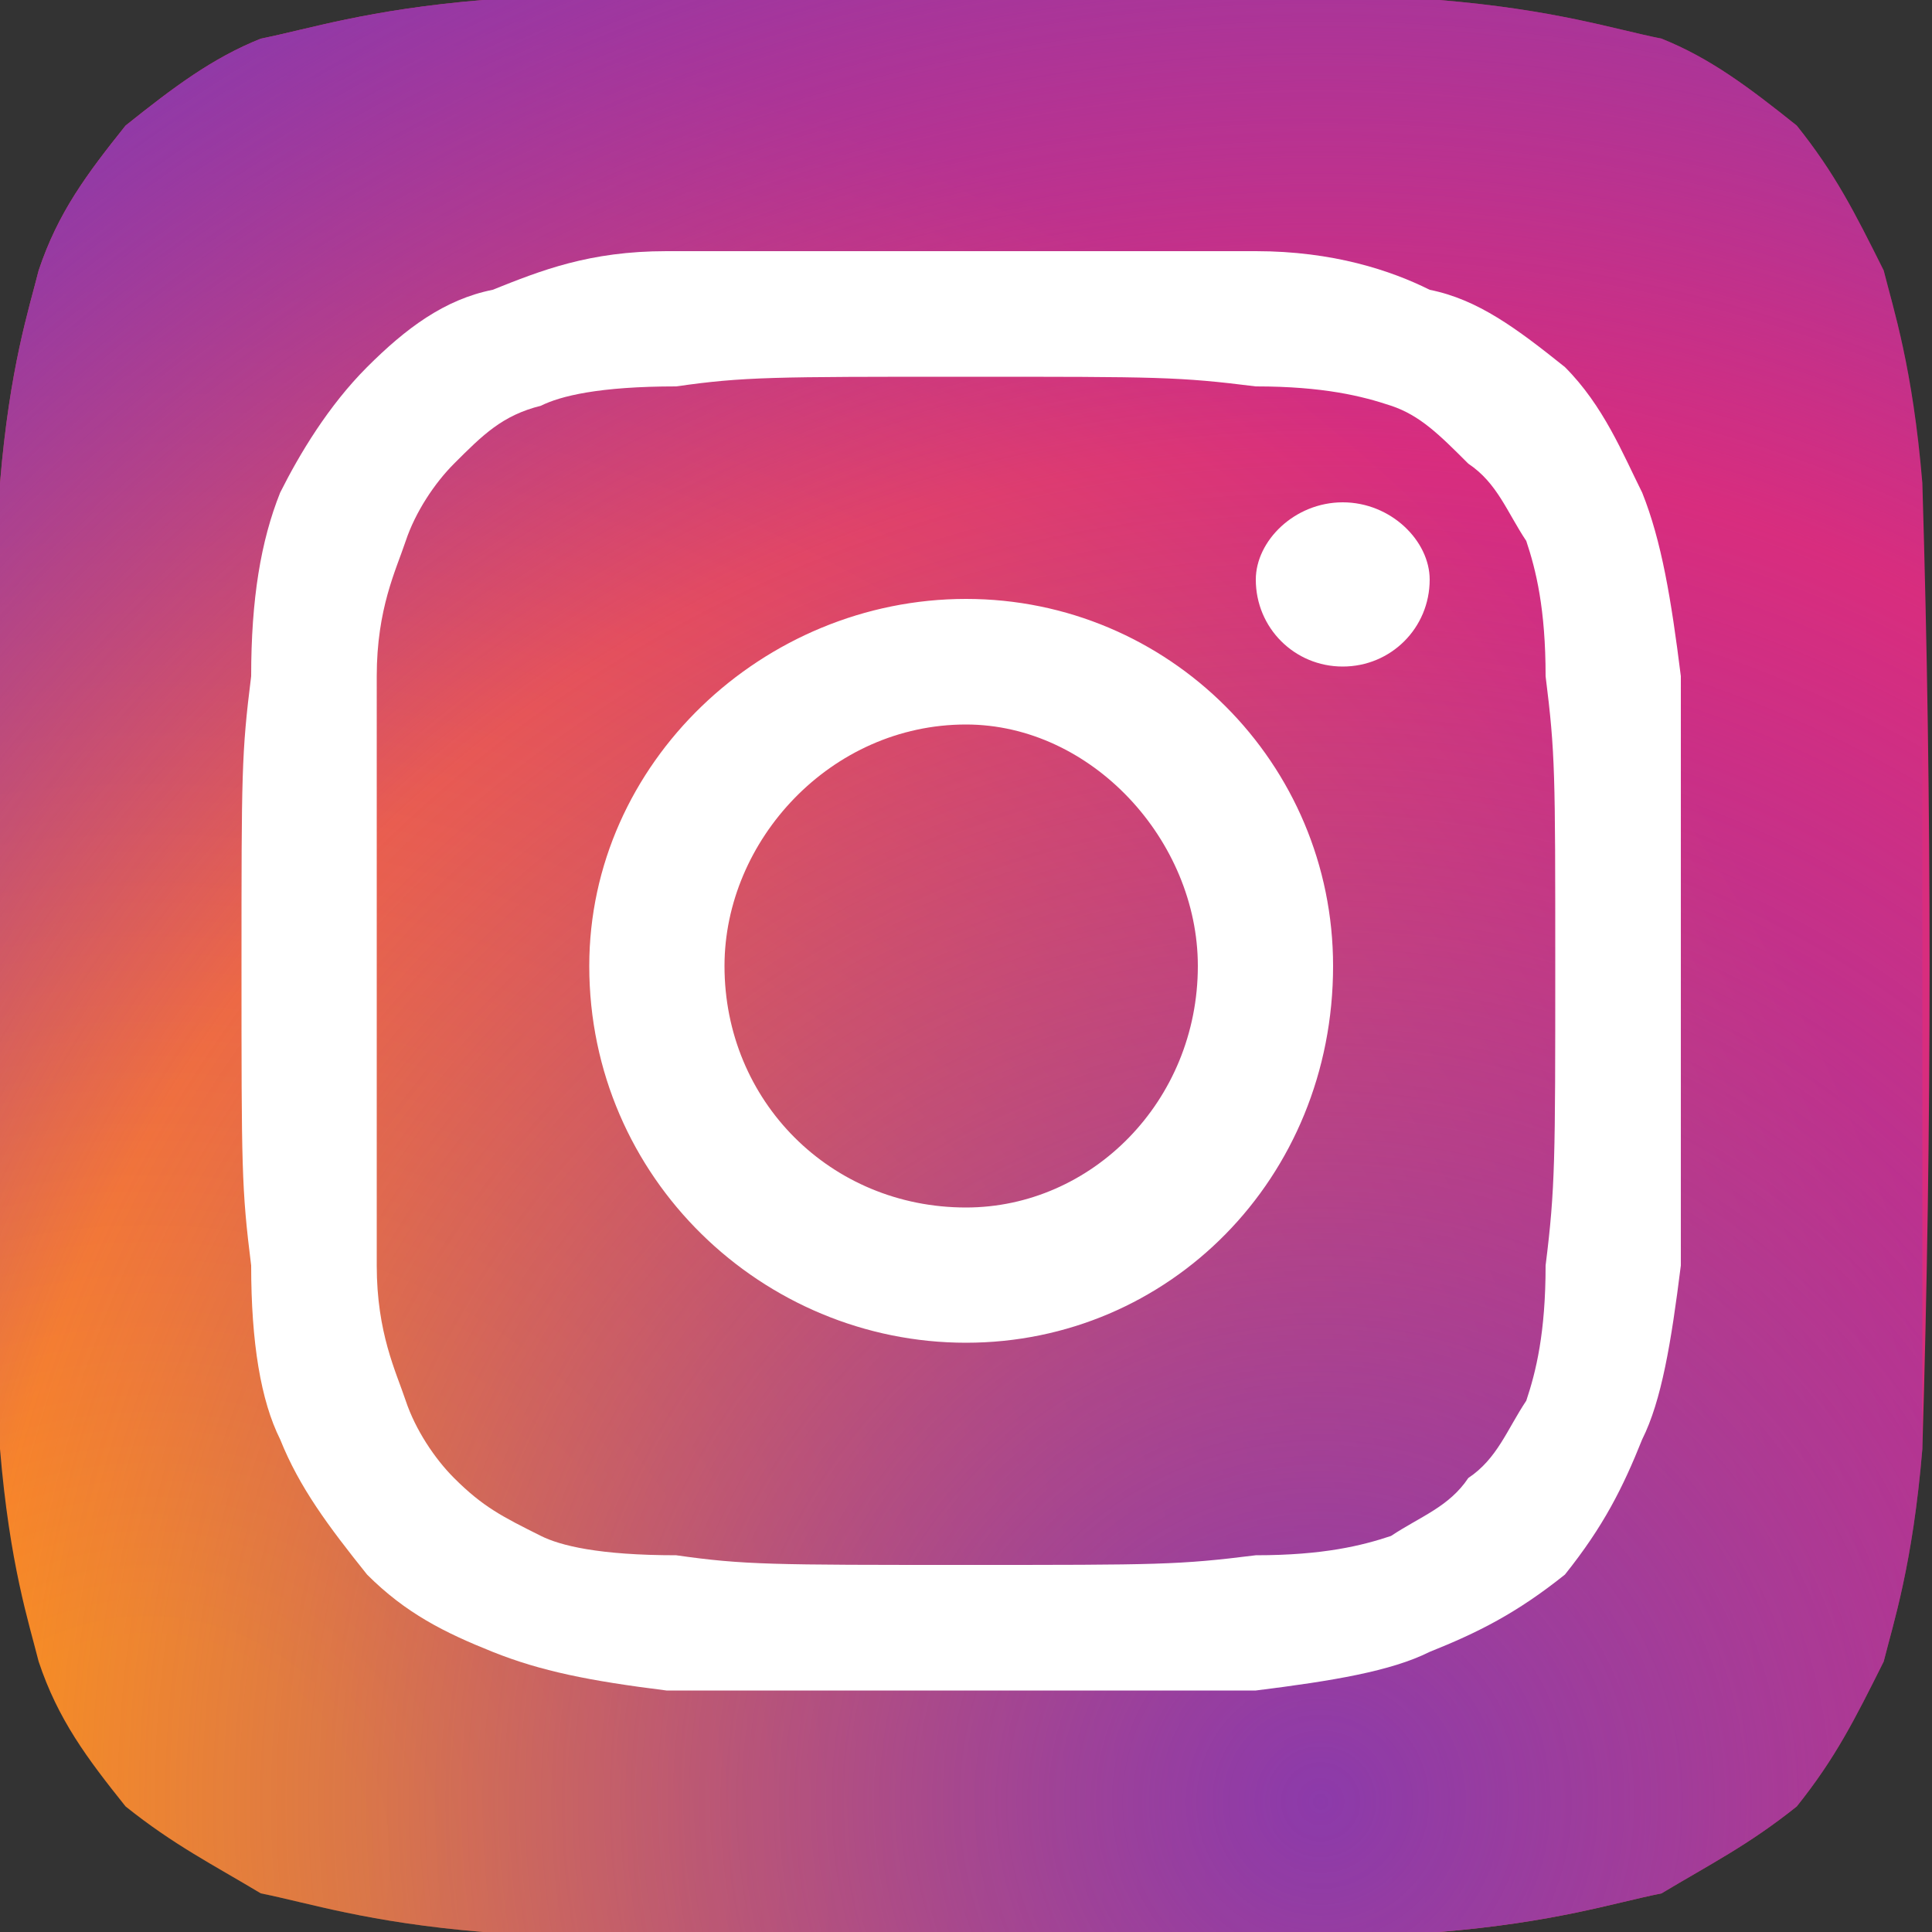
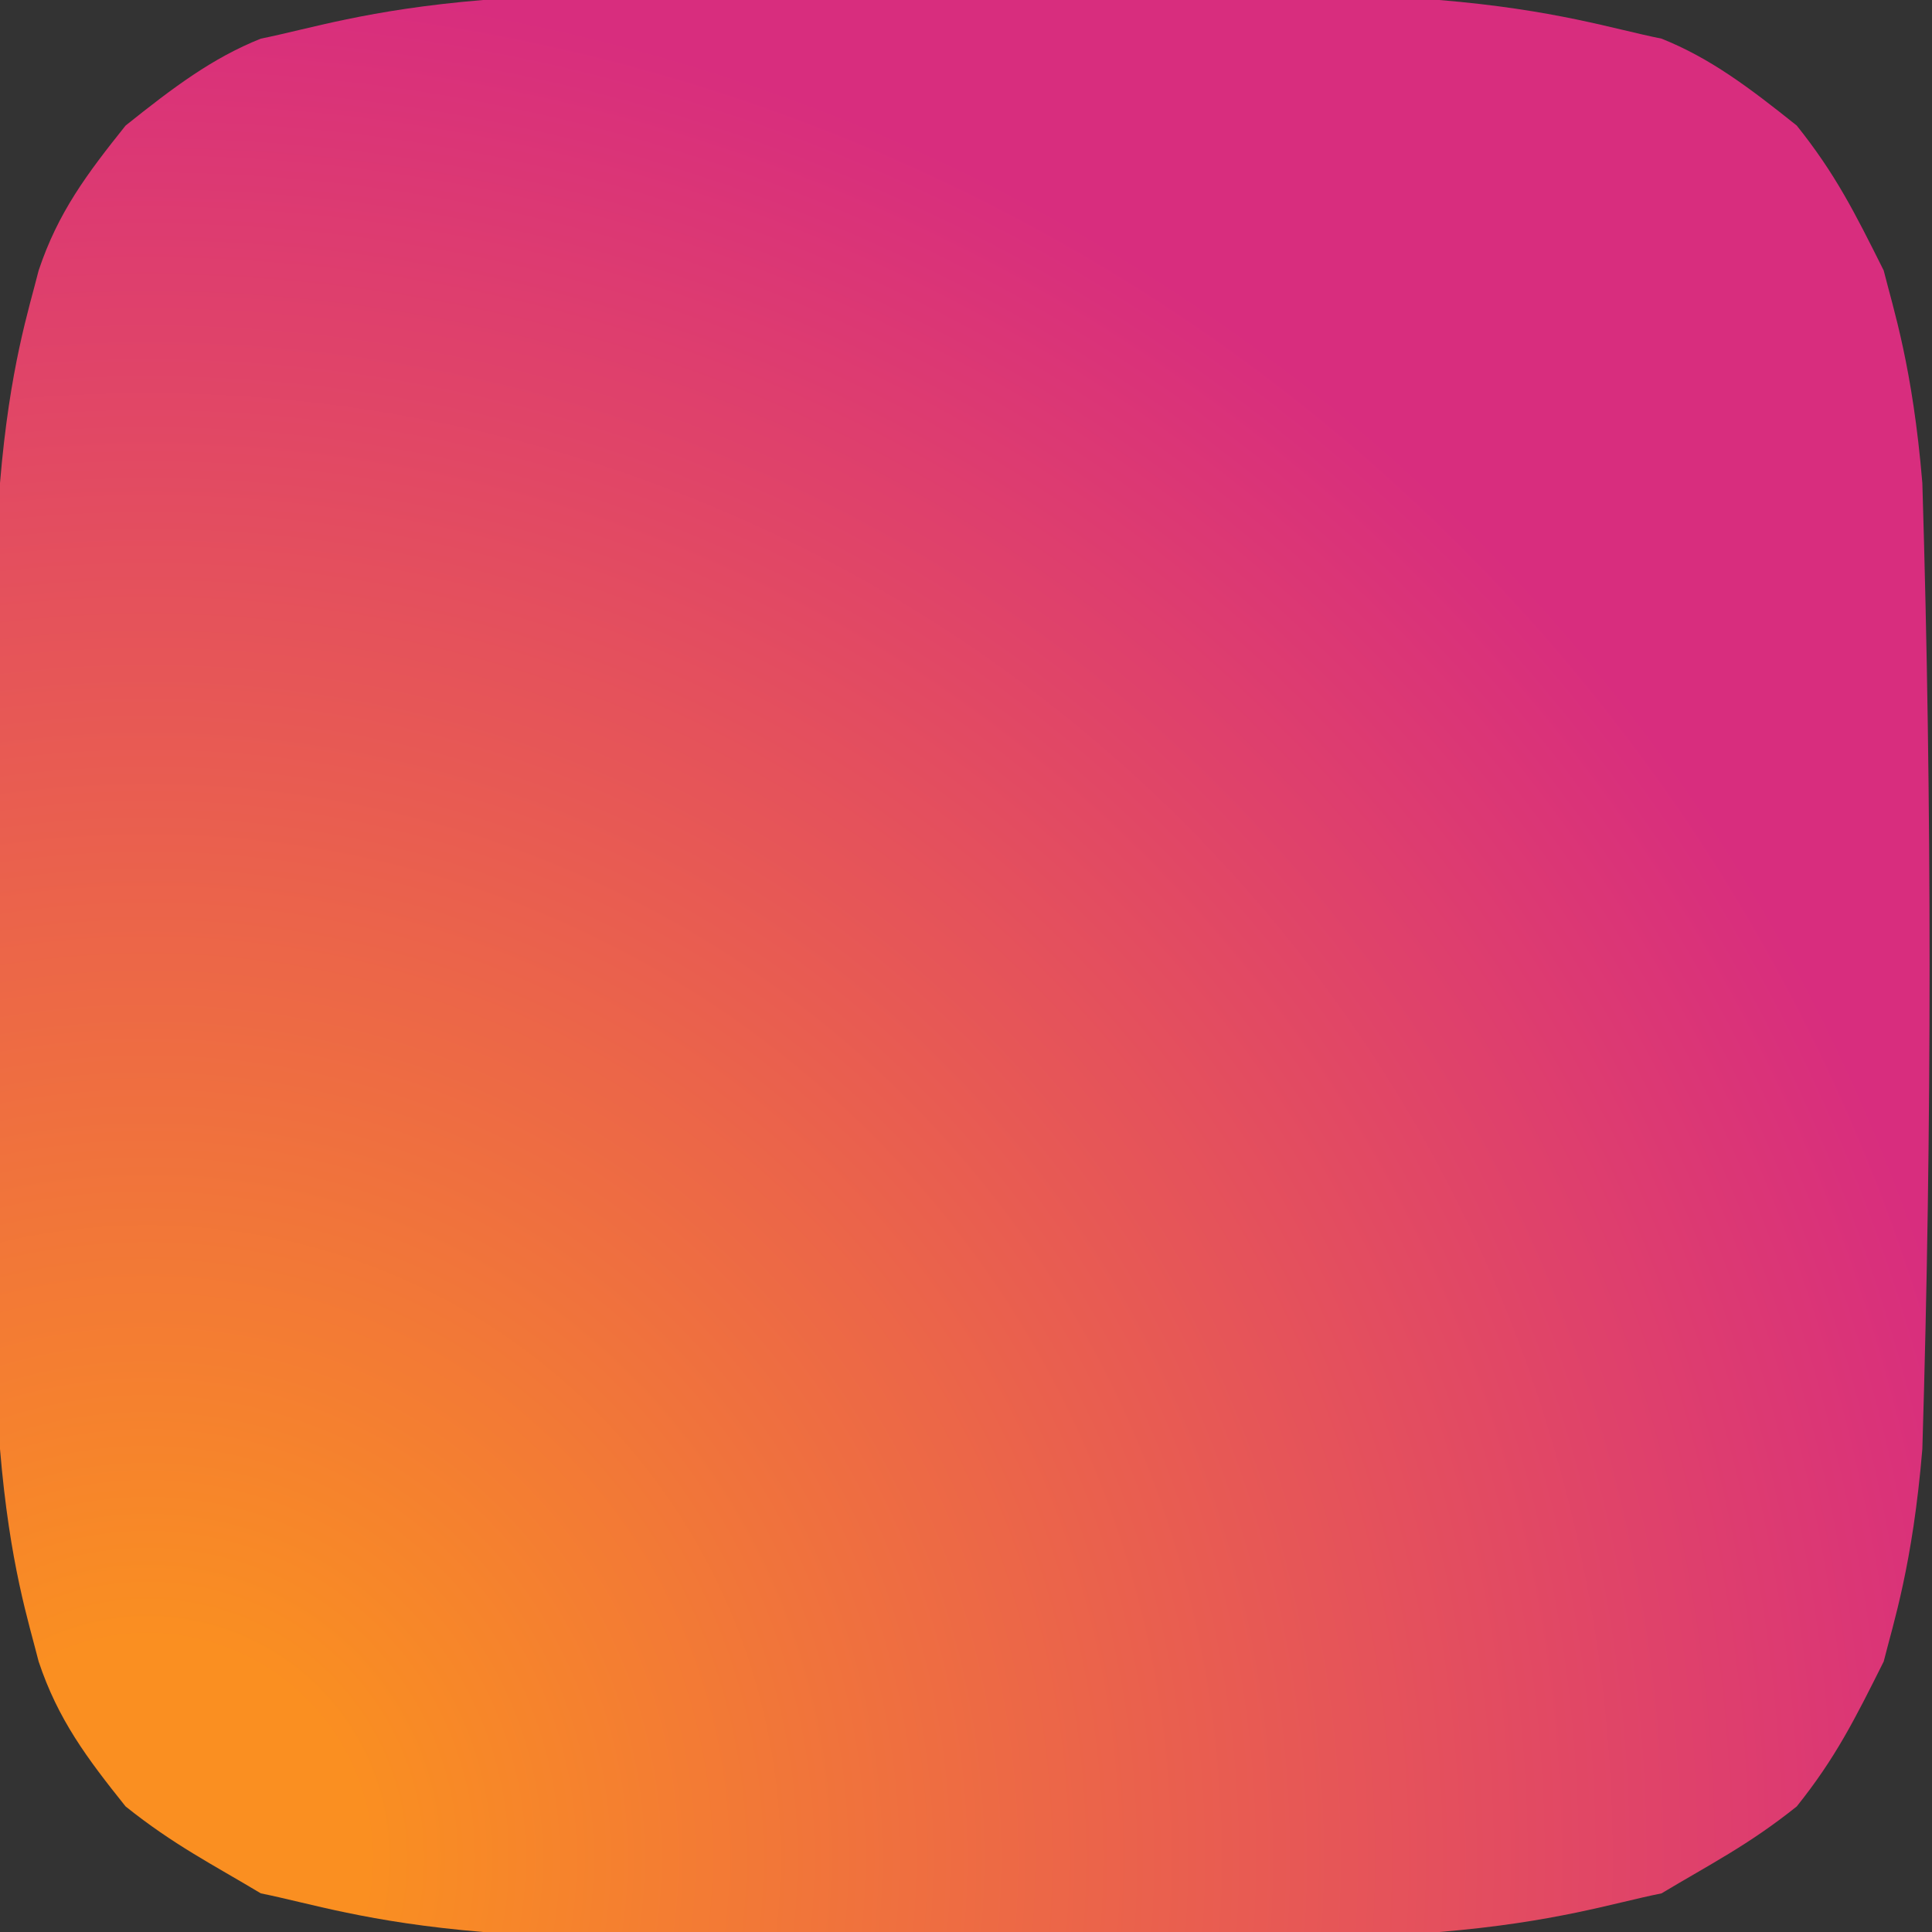
<svg xmlns="http://www.w3.org/2000/svg" version="1.2" viewBox="0 0 20 20" width="20" height="20">
  <rect x="0" y="0" width="20" height="20" fill="#333333" stroke="none" />
  <title>instagram-svg</title>
  <defs>
    <radialGradient id="g1" cx="0" cy="0" r="1" gradientUnits="userSpaceOnUse" gradientTransform="matrix(25.387,0,0,25.387,1.384,19.393)">
      <stop offset="0" stop-color="#fa8f21" />
      <stop offset=".09" stop-color="#fa8f21" />
      <stop offset=".78" stop-color="#d82d7e" />
      <stop offset="1" stop-color="#d82d7e" />
    </radialGradient>
    <radialGradient id="g2" cx="0" cy="0" r="1" gradientUnits="userSpaceOnUse" gradientTransform="matrix(22.22,0,0,22.22,13.735,18.8)">
      <stop offset="0" stop-color="#8c3aaa" stop-opacity="1" />
      <stop offset=".639" stop-color="#8c3aaa" stop-opacity="0" />
      <stop offset="1" stop-color="#8c3aaa" stop-opacity="1" />
    </radialGradient>
  </defs>
  <style>
		.s0 { fill: url(#g1) } 
		.s1 { fill: url(#g2) } 
		.s2 { fill: #ffffff } 
	</style>
  <g id="Слой_x0020_1">
    <g id="_2621519419856">
      <path id="Layer" fill-rule="evenodd" class="s0" d="m5 20c-1.2-0.1-1.8-0.3-2.3-0.4-0.5-0.3-0.9-0.5-1.4-0.9-0.4-0.5-0.7-0.9-0.9-1.5-0.1-0.4-0.3-1-0.4-2.2v-10c0.1-1.2 0.3-1.8 0.4-2.2 0.2-0.6 0.5-1 0.9-1.5 0.5-0.4 0.9-0.7 1.4-0.9 0.5-0.1 1.1-0.3 2.3-0.4h9.9c1.2 0.1 1.8 0.3 2.3 0.4 0.5 0.2 0.9 0.5 1.4 0.9 0.4 0.5 0.6 0.9 0.9 1.5 0.1 0.4 0.3 1 0.4 2.2 0.1 3.3 0.1 6.7 0 10-0.1 1.2-0.3 1.8-0.4 2.2-0.3 0.6-0.5 1-0.9 1.5-0.5 0.4-0.9 0.6-1.4 0.9-0.5 0.1-1.1 0.3-2.3 0.4z" />
-       <path id="Layer" fill-rule="evenodd" class="s1" d="m5 20c-1.2-0.1-1.8-0.3-2.3-0.4-0.5-0.3-0.9-0.5-1.4-0.9-0.4-0.5-0.7-0.9-0.9-1.5-0.1-0.4-0.3-1-0.4-2.2v-10c0.1-1.2 0.3-1.8 0.4-2.2 0.2-0.6 0.5-1 0.9-1.5 0.5-0.4 0.9-0.7 1.4-0.9 0.5-0.1 1.1-0.3 2.3-0.4h9.9c1.2 0.1 1.8 0.3 2.3 0.4 0.5 0.2 0.9 0.5 1.4 0.9 0.4 0.5 0.6 0.9 0.9 1.5 0.1 0.4 0.3 1 0.4 2.2v10c-0.1 1.2-0.3 1.8-0.4 2.2-0.3 0.6-0.5 1-0.9 1.5-0.5 0.4-0.9 0.6-1.4 0.9-0.5 0.1-1.1 0.3-2.3 0.4z" />
      <g id="Layer">
-         <path id="Layer" fill-rule="evenodd" class="s2" d="m6.9 2.6c0.8 0 1 0 3.1 0 2 0 2.2 0 3 0 0.8 0 1.4 0.2 1.8 0.4 0.5 0.1 0.9 0.4 1.4 0.8 0.4 0.4 0.6 0.9 0.8 1.3 0.2 0.5 0.3 1.1 0.4 1.9 0 0.8 0 1 0 3 0 2.1 0 2.3 0 3.1-0.1 0.8-0.2 1.4-0.4 1.8-0.2 0.5-0.4 0.9-0.8 1.4-0.5 0.4-0.9 0.6-1.4 0.8-0.4 0.2-1 0.3-1.8 0.4-0.8 0-1 0-3 0-2.1 0-2.3 0-3.1 0-0.8-0.1-1.3-0.2-1.8-0.4-0.5-0.2-0.9-0.4-1.3-0.8-0.4-0.5-0.7-0.9-0.9-1.4-0.2-0.4-0.3-1-0.3-1.8-0.1-0.8-0.1-1-0.1-3.1 0-2 0-2.2 0.1-3 0-0.8 0.1-1.4 0.3-1.9 0.2-0.4 0.5-0.9 0.9-1.3 0.4-0.4 0.8-0.7 1.3-0.8 0.5-0.2 1-0.4 1.8-0.4zm0.1 13.5c0.7 0.1 1 0.1 3 0.1 2 0 2.2 0 3-0.1 0.7 0 1.1-0.1 1.4-0.2 0.3-0.2 0.6-0.3 0.8-0.6 0.3-0.2 0.4-0.5 0.6-0.8 0.1-0.3 0.2-0.7 0.2-1.4 0.1-0.8 0.1-1.1 0.1-3.1 0-2 0-2.2-0.1-3 0-0.7-0.1-1.1-0.2-1.4-0.2-0.3-0.3-0.6-0.6-0.8-0.3-0.3-0.5-0.5-0.8-0.6-0.3-0.1-0.7-0.2-1.4-0.2-0.8-0.1-1-0.1-3-0.1-2 0-2.3 0-3 0.1-0.8 0-1.2 0.1-1.4 0.2-0.4 0.1-0.6 0.3-0.9 0.6-0.2 0.2-0.4 0.5-0.5 0.8-0.1 0.3-0.3 0.7-0.3 1.4 0 0.8 0 1 0 3 0 2 0 2.3 0 3.1 0 0.7 0.2 1.1 0.3 1.4 0.1 0.3 0.3 0.6 0.5 0.8 0.3 0.3 0.5 0.4 0.9 0.6 0.2 0.1 0.6 0.2 1.4 0.2zm6-10.1c0-0.4 0.4-0.8 0.9-0.8 0.5 0 0.9 0.4 0.9 0.8 0 0.5-0.4 0.9-0.9 0.9-0.5 0-0.9-0.4-0.9-0.9q0 0 0 0zm-6.9 4c0-2.1 1.8-3.8 3.9-3.8 2.1 0 3.8 1.7 3.8 3.8 0 2.2-1.7 3.9-3.8 3.9-2.1 0-3.9-1.7-3.9-3.9zm6.3 0c0-1.3-1.1-2.5-2.4-2.5-1.4 0-2.5 1.2-2.5 2.5 0 1.4 1.1 2.5 2.5 2.5 1.3 0 2.4-1.1 2.4-2.5z" />
-       </g>
+         </g>
    </g>
  </g>
</svg>